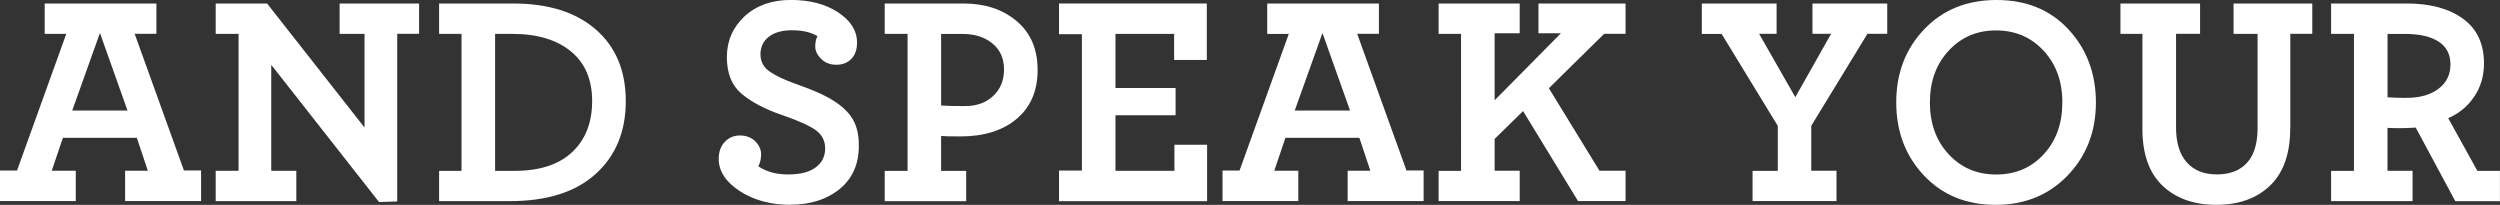
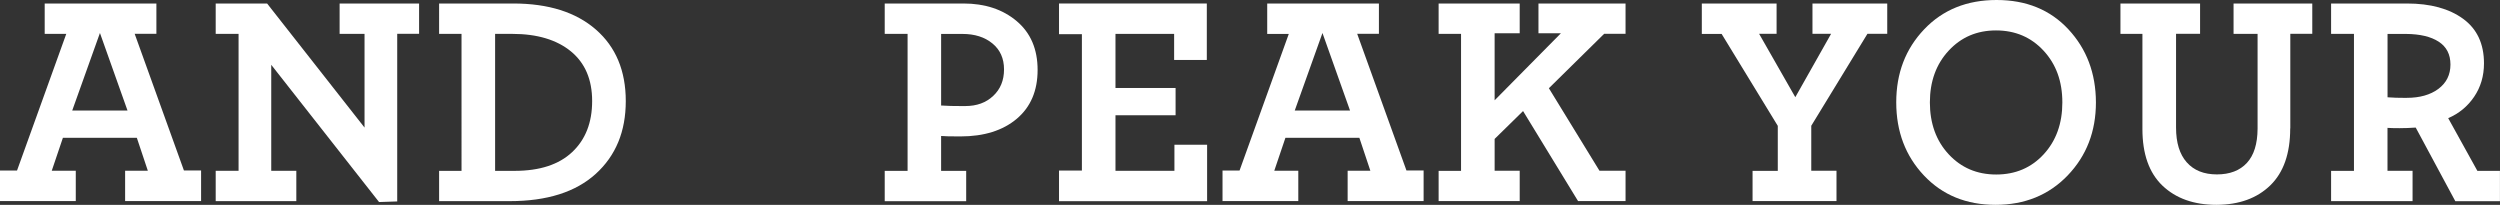
<svg xmlns="http://www.w3.org/2000/svg" id="Layer_2" data-name="Layer 2" viewBox="0 0 499.54 40.93">
  <rect x="0" y="0" width="499.54" height="40.93" fill="#333333" stroke="none" />
  <defs>
    <style>
      .cls-1 {
        fill: #fff;
        stroke-width: 0px;
      }
    </style>
  </defs>
  <g id="Slide_171" data-name="Slide 171">
    <g>
      <path class="cls-1" d="m0,40.2v-6.12h3.4L13.24,6.77h-4.31V.7h22.32v6.06h-4.34l9.84,27.3h3.43v6.12h-15.18v-6.06h4.54l-2.2-6.59h-14.77l-2.23,6.59h4.8v6.06H0Zm14.44-18.11h11.04l-5.51-15.5-5.54,15.5Z" />
      <path class="cls-1" d="m54.2,34.13h5.01v6.06h-16.11v-6.06h4.57V6.77h-4.57V.7h10.27l19.47,24.79V6.77h-4.98V.7h15.88v6.06h-4.37v33.49l-3.63.12-21.54-27.42v21.18Z" />
      <path class="cls-1" d="m87.74,40.2v-6.06h4.48V6.77h-4.48V.7h14.82c7.03,0,12.53,1.74,16.51,5.21s5.97,8.24,5.97,14.3-2,10.9-6,14.53-9.73,5.45-17.2,5.45h-14.1Zm11.19-6.06h3.9c5.01,0,8.84-1.25,11.5-3.75s3.99-5.9,3.99-10.2-1.42-7.61-4.25-9.93c-2.84-2.32-6.74-3.49-11.71-3.49h-3.43v27.36Z" />
-       <path class="cls-1" d="m157.94,40.93c-4-.02-7.39-.95-10.17-2.78s-4.16-3.97-4.16-6.42c0-1.39.4-2.51,1.21-3.37s1.82-1.29,3.04-1.29,2.24.38,3.04,1.15c.78.8,1.18,1.66,1.18,2.58s-.18,1.73-.55,2.43c1.59,1.09,3.58,1.63,5.97,1.63s4.2-.46,5.46-1.39c1.26-.93,1.9-2.17,1.92-3.73s-.6-2.8-1.85-3.71c-1.25-.91-3.56-1.94-6.92-3.1-3.36-1.16-6.02-2.57-7.97-4.23-1.93-1.64-2.9-4.07-2.9-7.29s1.18-5.94,3.53-8.14c2.37-2.18,5.46-3.28,9.25-3.28s6.95.83,9.46,2.49,3.77,3.67,3.77,6.04c0,1.39-.38,2.47-1.14,3.25-.76.78-1.76,1.17-3,1.17s-2.25-.39-3.02-1.17c-.79-.78-1.19-1.6-1.19-2.46s.15-1.55.45-2.09c-1.33-.78-3.01-1.17-5.04-1.17s-3.59.43-4.69,1.3c-1.09.85-1.65,2.01-1.67,3.47,0,1.47.61,2.62,1.82,3.47,1.23.85,2.96,1.67,5.19,2.46s3.97,1.49,5.24,2.09c3.4,1.62,5.59,3.51,6.56,5.68.59,1.33.87,2.87.85,4.62,0,3.67-1.28,6.54-3.84,8.63s-5.84,3.13-9.84,3.13Z" />
      <path class="cls-1" d="m176.78,40.2v-6.06h4.57V6.77h-4.57V.7h15.74c4.3,0,7.84,1.17,10.63,3.52s4.18,5.6,4.18,9.76-1.39,7.41-4.17,9.76c-2.78,2.34-6.54,3.52-11.26,3.52-2,0-3.28-.03-3.85-.09v6.97h5.01v6.06h-16.29Zm16.12-19.01c2.27,0,4.12-.67,5.55-2.02,1.45-1.35,2.17-3.12,2.17-5.3s-.77-3.92-2.32-5.19-3.54-1.9-5.99-1.9h-4.26v14.3c.96.08,2.57.12,4.84.12Z" />
      <path class="cls-1" d="m211.61,40.2v-6.12h4.57V6.83h-4.57V.7h29.53v11.28h-6.53v-5.21h-11.72v10.81h12.01v5.45h-12.01v11.1h11.78v-5.21h6.53v11.28h-29.59Z" />
      <path class="cls-1" d="m244.28,40.2v-6.12h3.4l9.84-27.3h-4.31V.7h22.32v6.06h-4.34l9.84,27.3h3.43v6.12h-15.18v-6.06h4.54l-2.2-6.59h-14.77l-2.23,6.59h4.8v6.06h-15.18Zm14.44-18.11h11.04l-5.51-15.5-5.54,15.5Z" />
      <path class="cls-1" d="m287.46,40.2v-6.06h4.48V6.77h-4.48V.7h16.2v5.95h-5.01v13.39l13.24-13.39h-4.48V.7h17.4v6.06h-4.28l-11.04,10.87,10.11,16.49h5.21v6.06h-9.49l-10.99-17.99-5.68,5.57v6.36h5.01v6.06h-16.2Z" />
      <path class="cls-1" d="m350.19,40.2v-6.06h5.04v-8.99l-11.22-18.37h-3.96V.7h14.94v6.06h-3.49l7.23,12.66,7.15-12.66h-3.72V.7h14.94v6.06h-3.96l-11.22,18.37v8.99h5.04v6.06h-16.79Z" />
      <path class="cls-1" d="m398.75,40.93c-5.85,0-10.62-1.95-14.31-5.86-3.69-3.91-5.54-8.78-5.54-14.62s1.86-10.68,5.58-14.59c3.72-3.91,8.54-5.86,14.47-5.86s10.71,1.95,14.35,5.86,5.48,8.77,5.5,14.59c0,5.82-1.88,10.69-5.66,14.62-3.77,3.91-8.57,5.86-14.4,5.86Zm.12-6.06c3.85,0,7.02-1.35,9.5-4.05,2.48-2.7,3.72-6.15,3.72-10.36s-1.25-7.63-3.75-10.33c-2.5-2.7-5.67-4.05-9.5-4.05s-6.97,1.35-9.47,4.05c-2.5,2.7-3.75,6.15-3.75,10.33s1.25,7.67,3.75,10.36c2.5,2.7,5.67,4.05,9.5,4.05Z" />
      <path class="cls-1" d="m457.62,25.66c0,5-1.32,8.79-3.97,11.37s-6.23,3.88-10.75,3.9c-4.52,0-8.12-1.28-10.81-3.84-2.67-2.56-4-6.33-4-11.31V6.77h-4.39V.7h15.91v6.06h-4.8v18.74c0,3.02.71,5.33,2.14,6.94,1.43,1.61,3.43,2.41,6.02,2.41s4.58-.77,5.99-2.29c1.41-1.53,2.12-3.8,2.14-6.83V6.77h-4.8V.7h15.73v6.06h-4.39v18.9Z" />
      <path class="cls-1" d="m465.79,40.2v-6.06h4.57V6.77h-4.57V.7h15.16c4.69,0,8.42,1.02,11.21,3.05s4.18,5,4.18,8.91c0,2.53-.66,4.75-1.97,6.68-1.31,1.93-3.04,3.35-5.18,4.27l5.83,10.53h4.51v6.06h-8.92l-7.91-14.71c-1.12.08-2.2.12-3.26.12s-1.85-.02-2.38-.06v8.58h5.01v6.06h-16.29Zm15.13-20.65c2.6,0,4.71-.6,6.31-1.79,1.61-1.21,2.41-2.83,2.41-4.86s-.78-3.55-2.35-4.57-3.75-1.53-6.55-1.55h-3.67v12.66c.96.08,2.24.12,3.85.12Z" />
    </g>
  </g>
</svg>